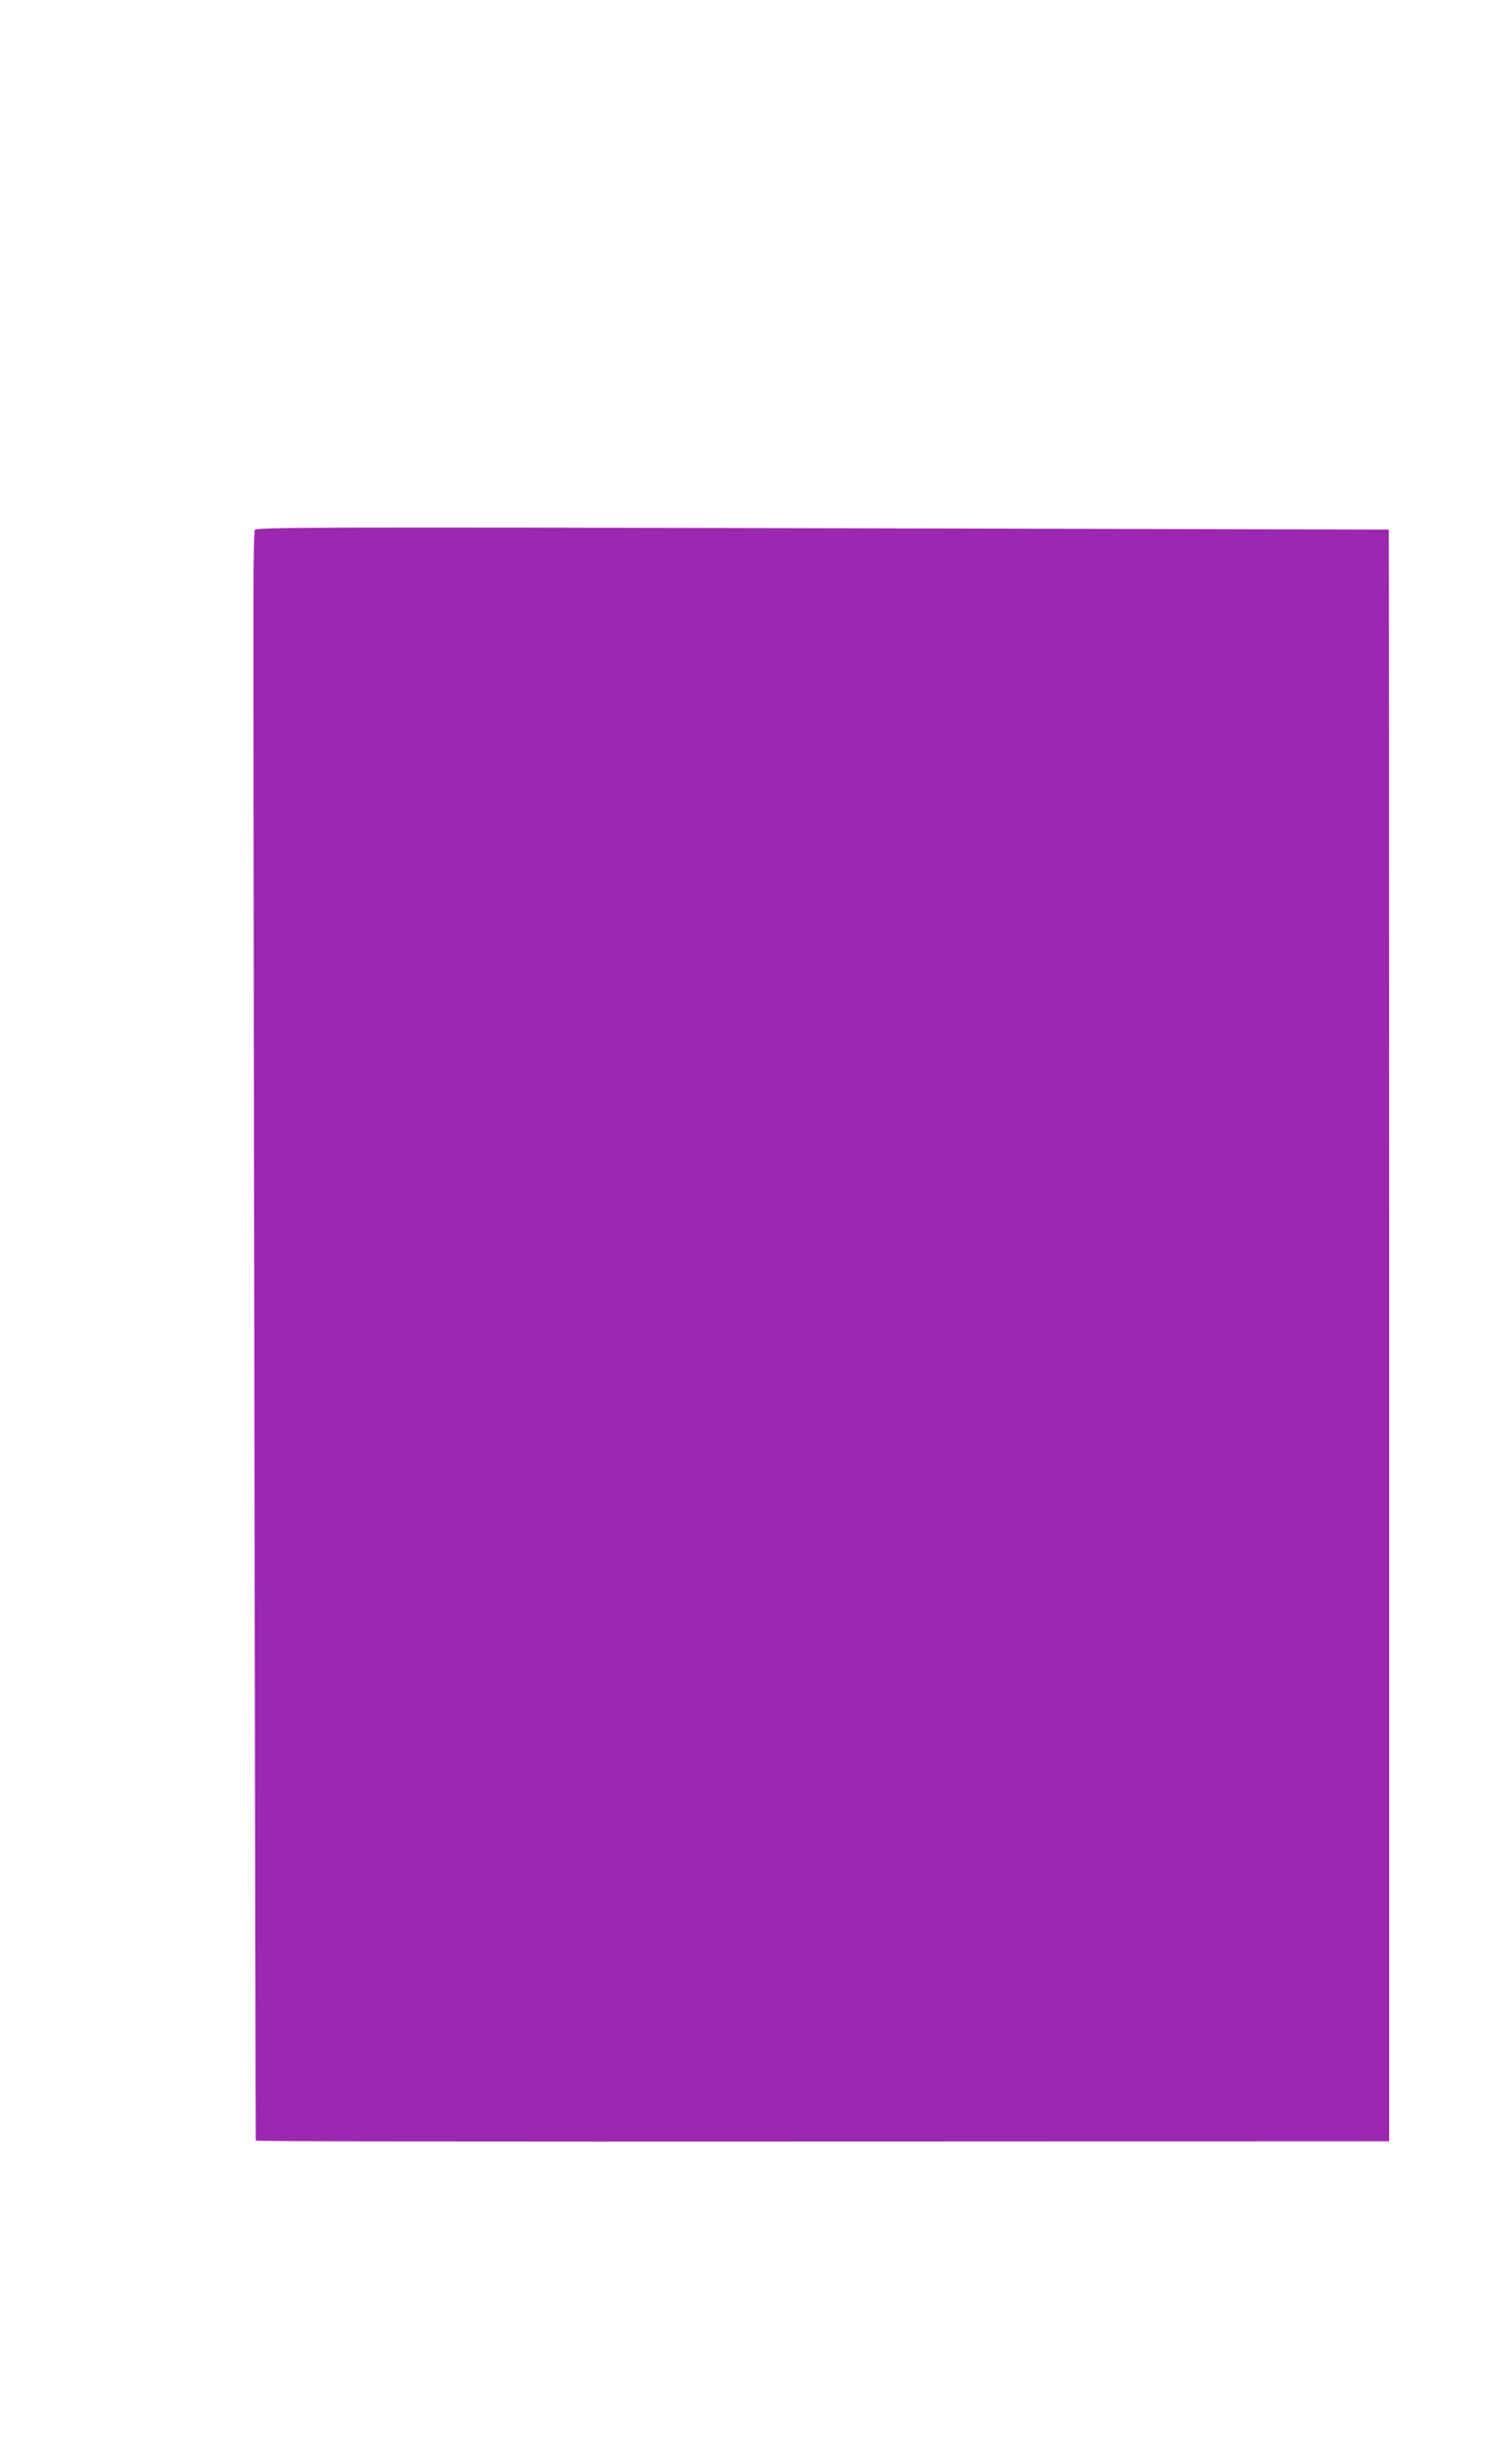
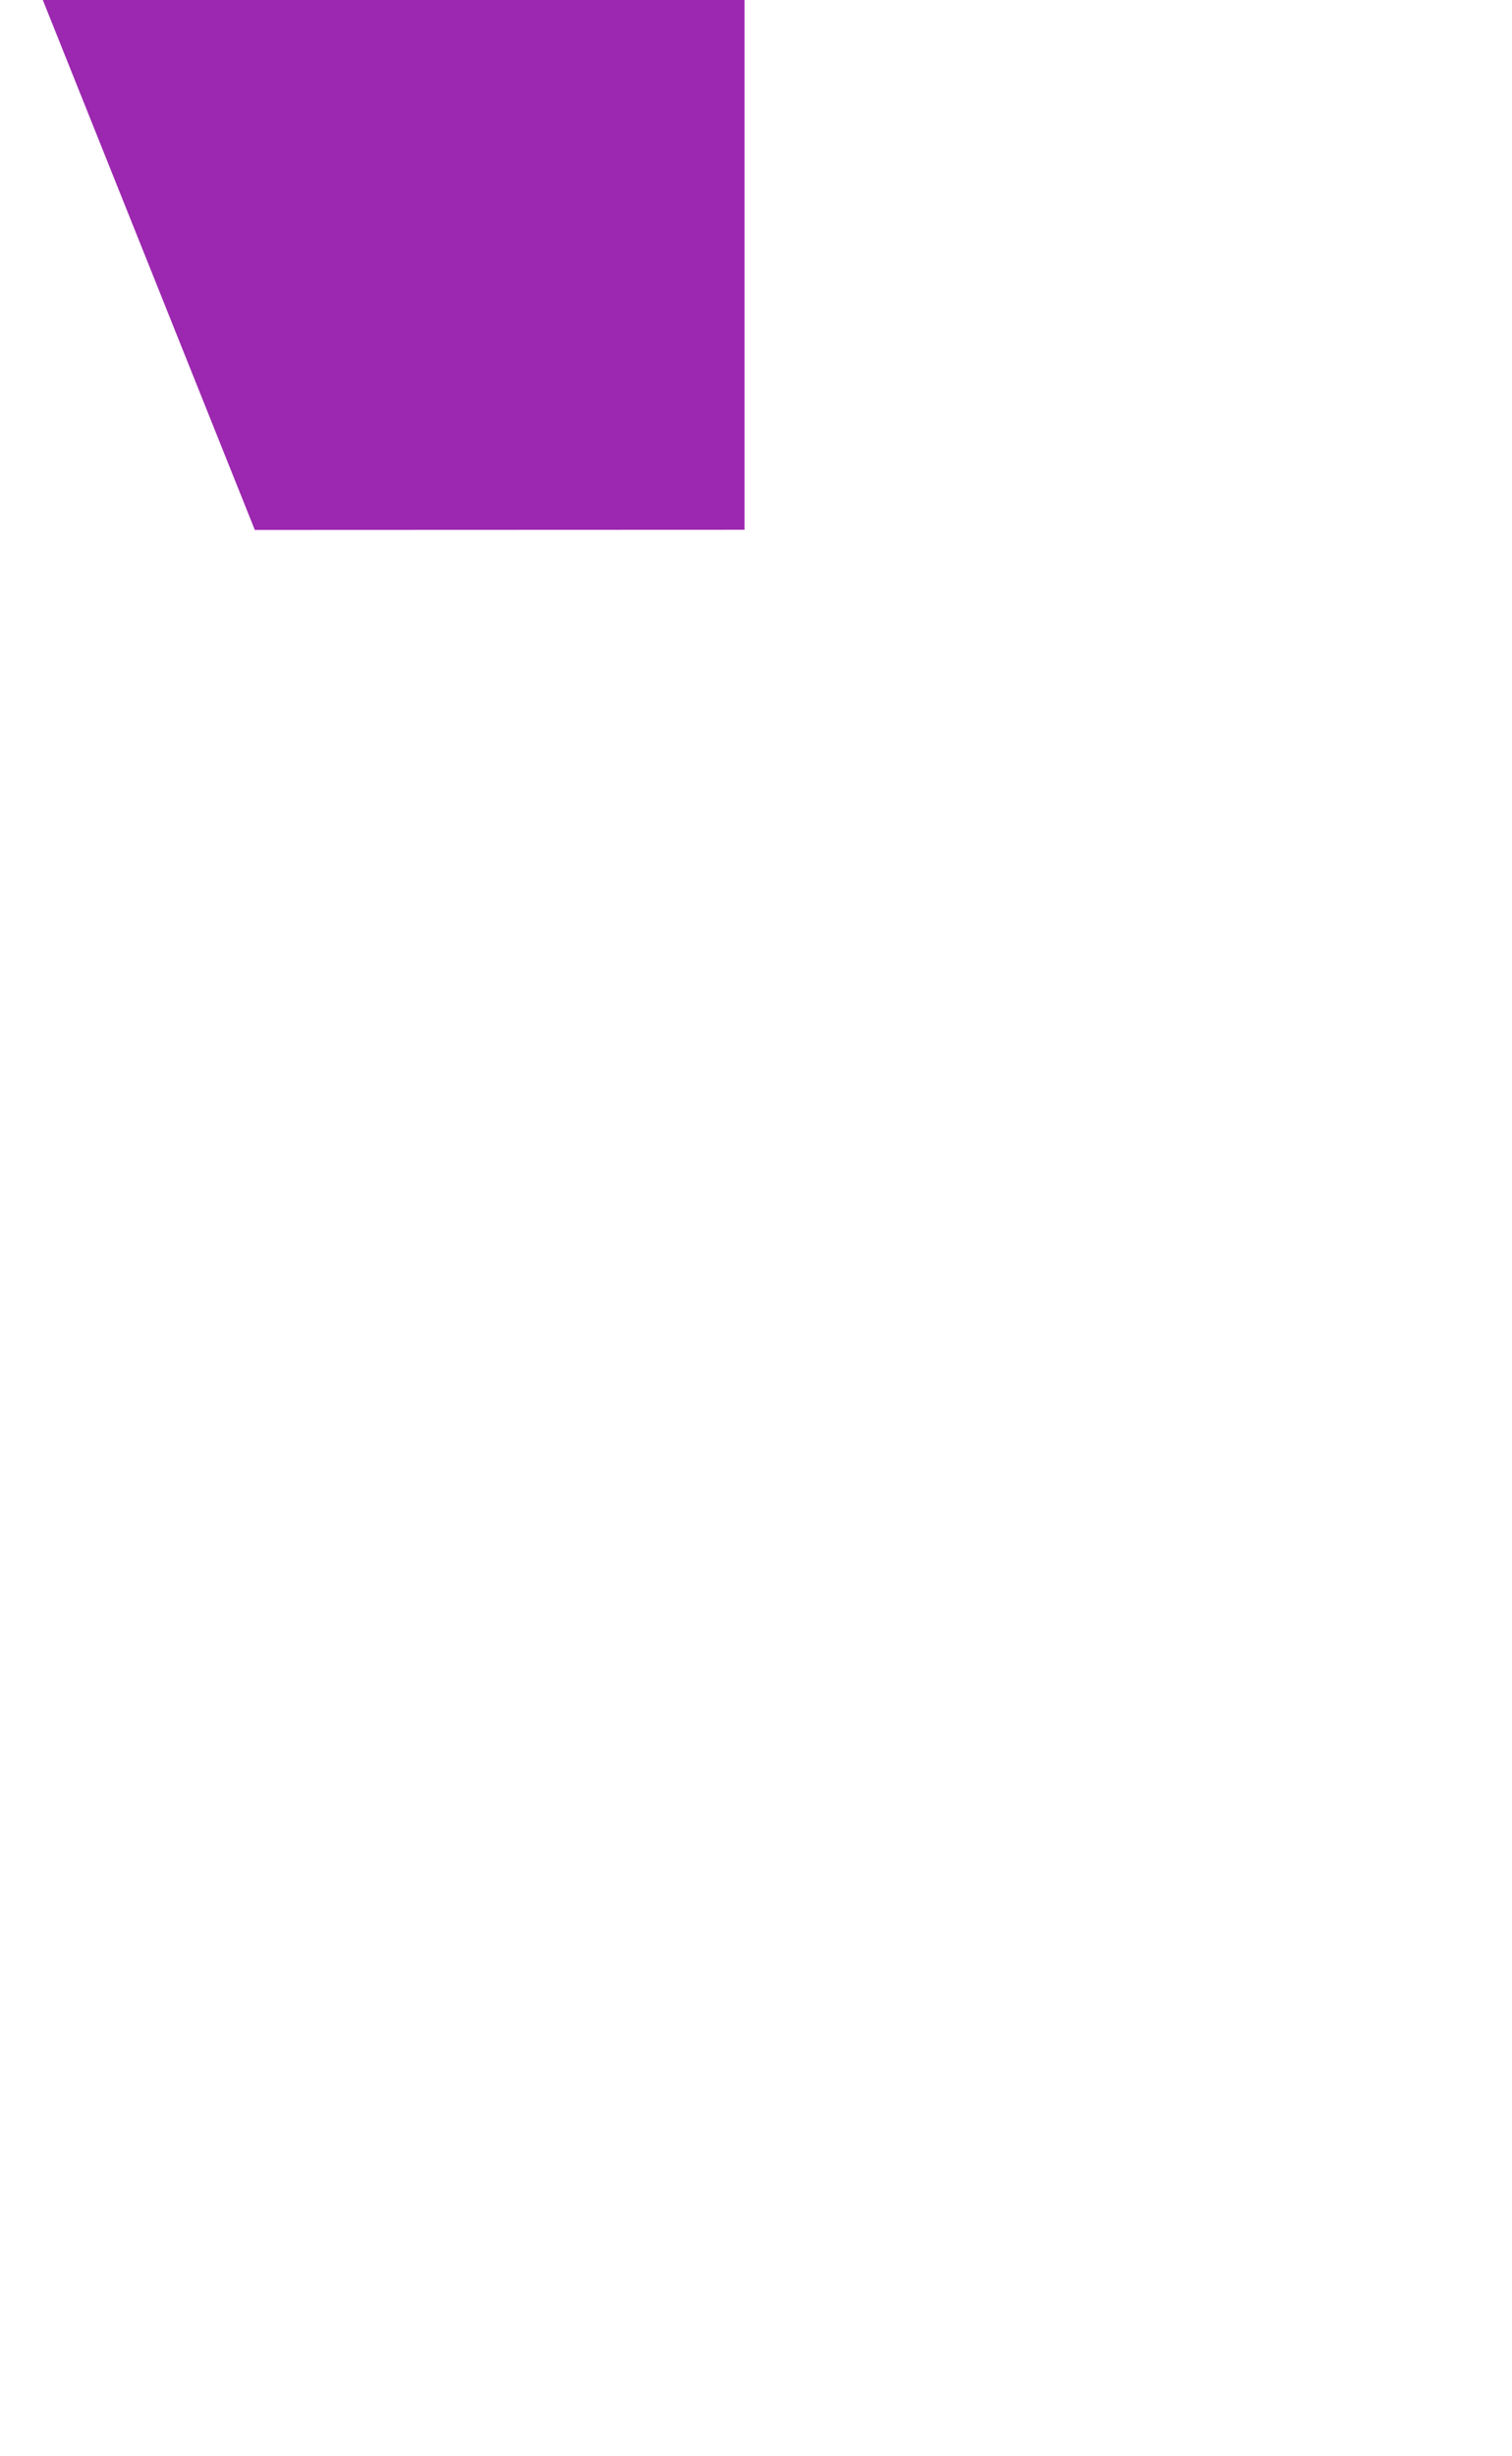
<svg xmlns="http://www.w3.org/2000/svg" version="1.0" width="788pt" height="1280pt" viewBox="0 0 788 1280" preserveAspectRatio="xMidYMid meet">
  <g transform="translate(0,1280) scale(0.1,-0.1)" fill="#9c27b0" stroke="none">
-     <path d="M1328 10038 c-4 -8 -7 -150 -7 -314 -2 -428 10 -8078 12 -8080 4 -5 870 -6 3355 -5 l2552 1 0 4200 c0 2310 -1 4200 -2 4200 -2 0 -1331 3 -2954 7 -2629 6 -2951 5 -2956 -9z" />
+     <path d="M1328 10038 l2552 1 0 4200 c0 2310 -1 4200 -2 4200 -2 0 -1331 3 -2954 7 -2629 6 -2951 5 -2956 -9z" />
  </g>
</svg>